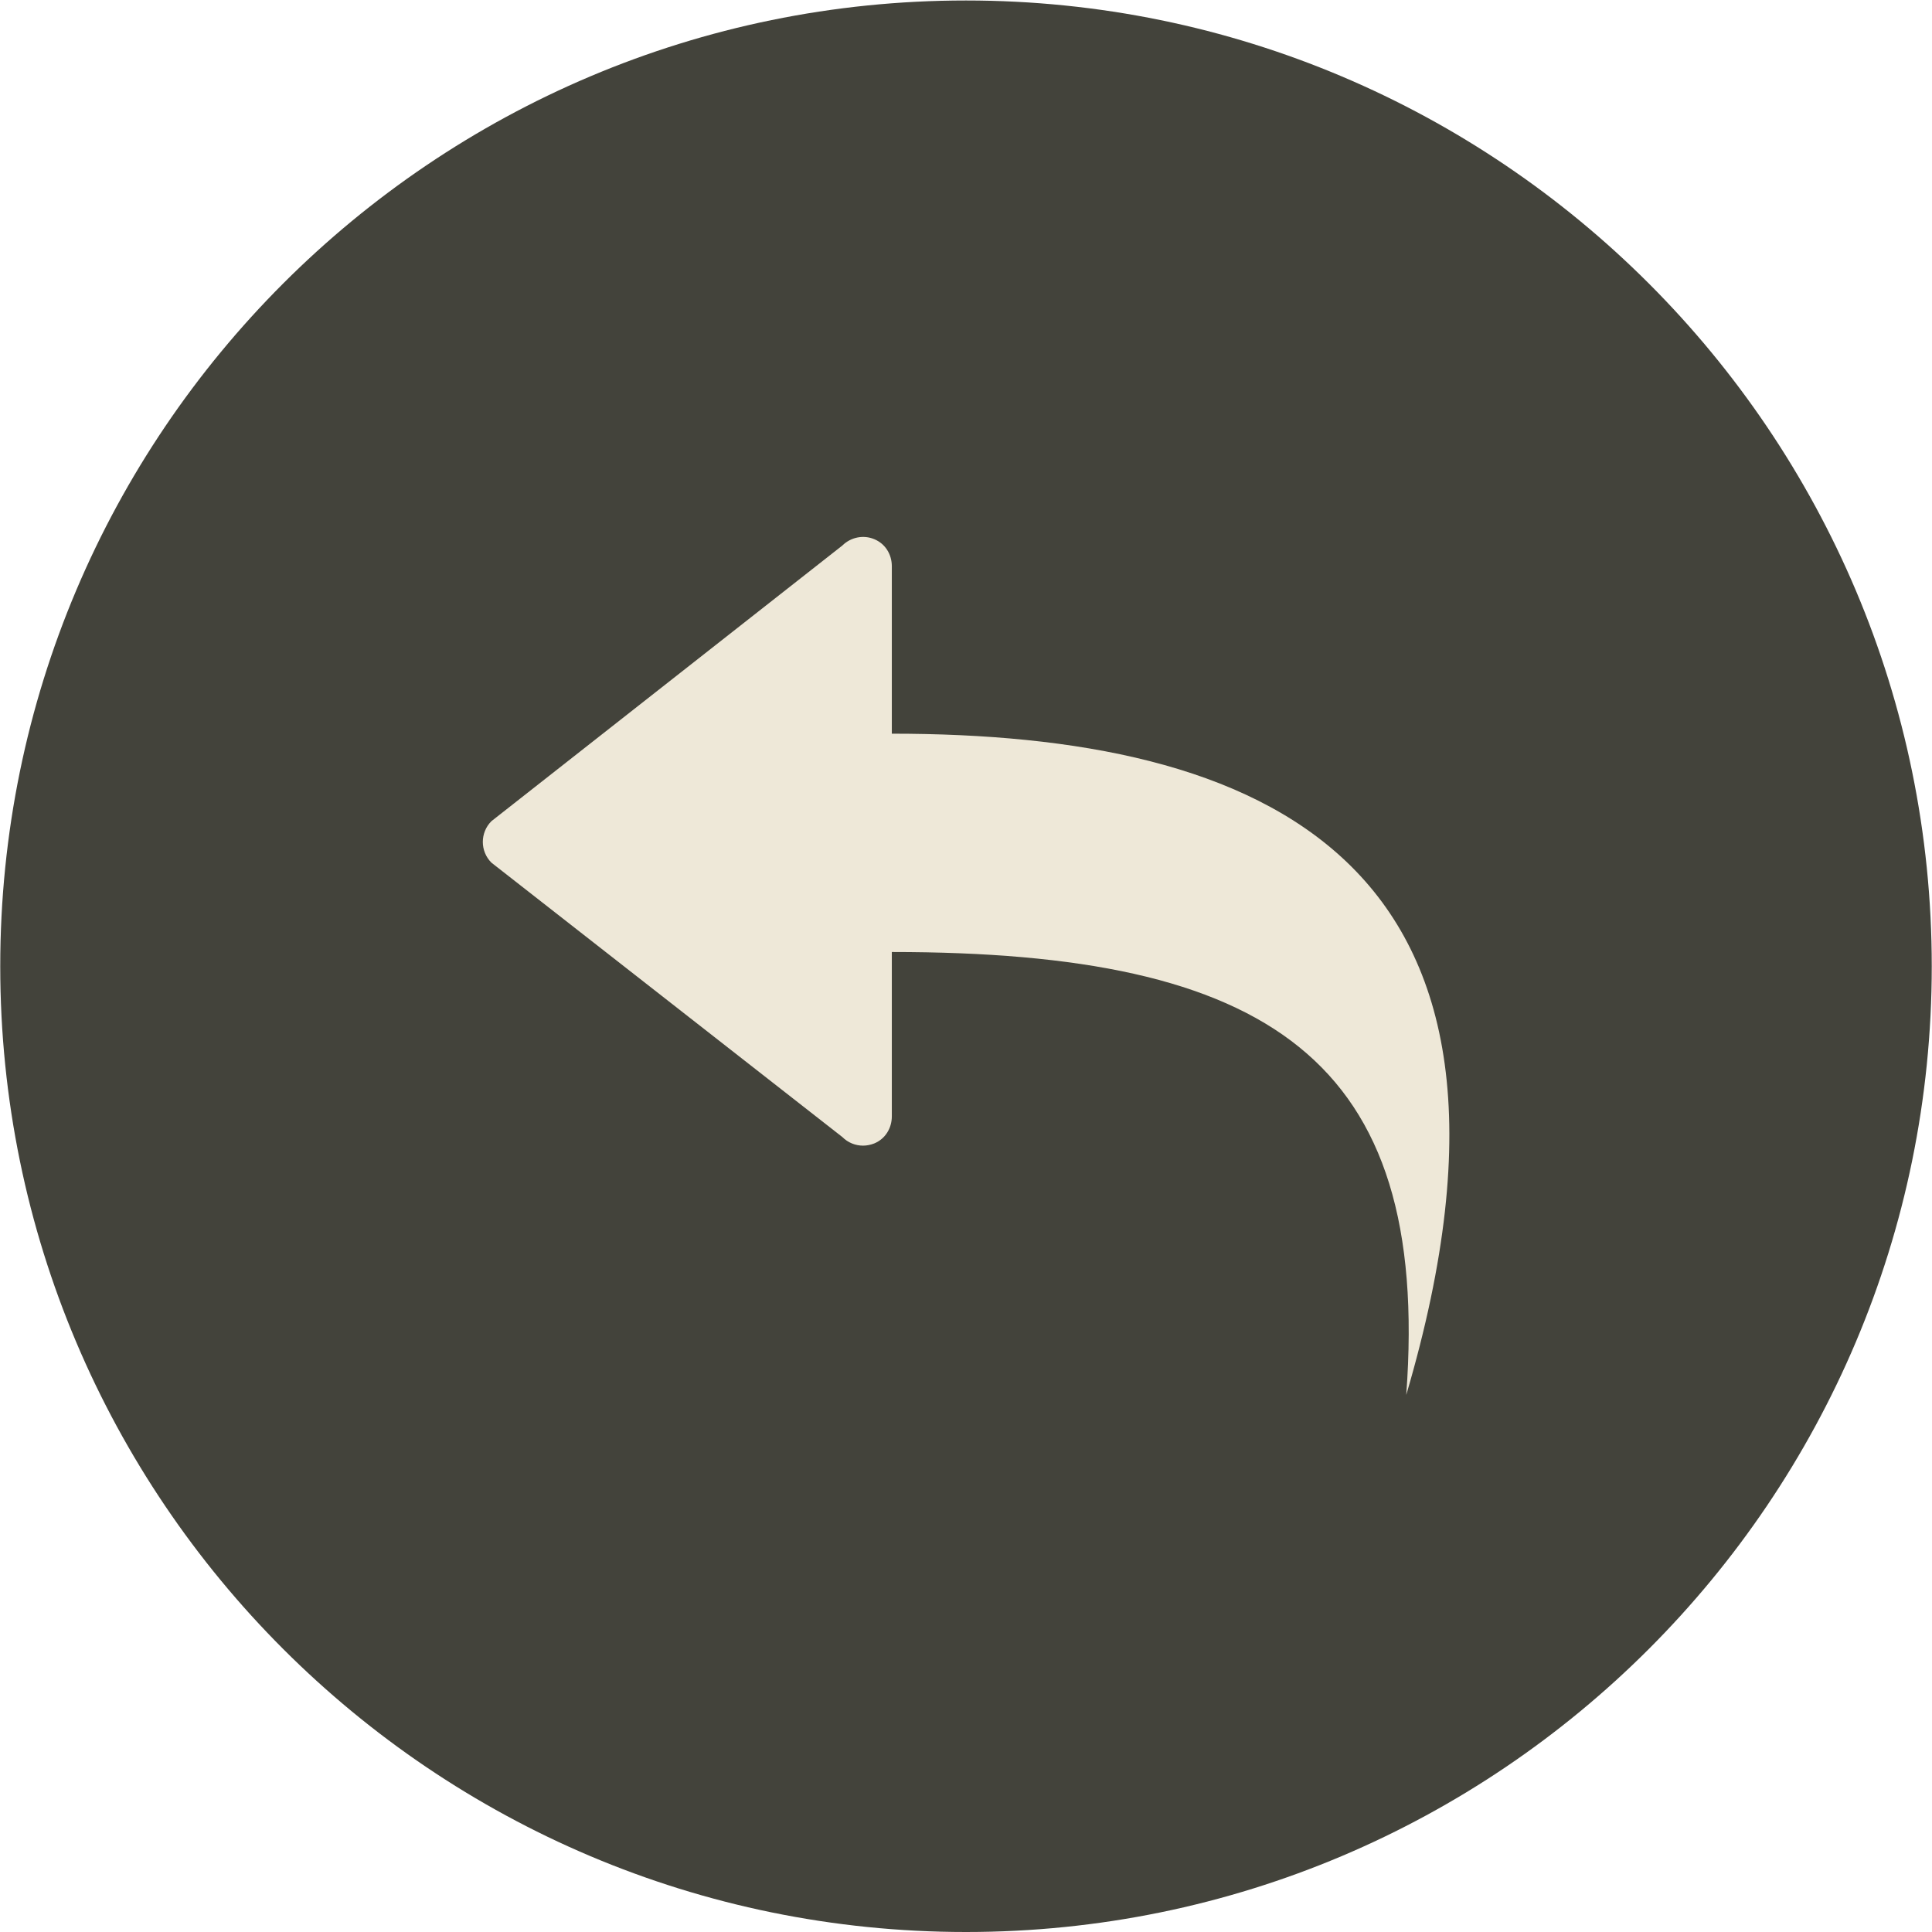
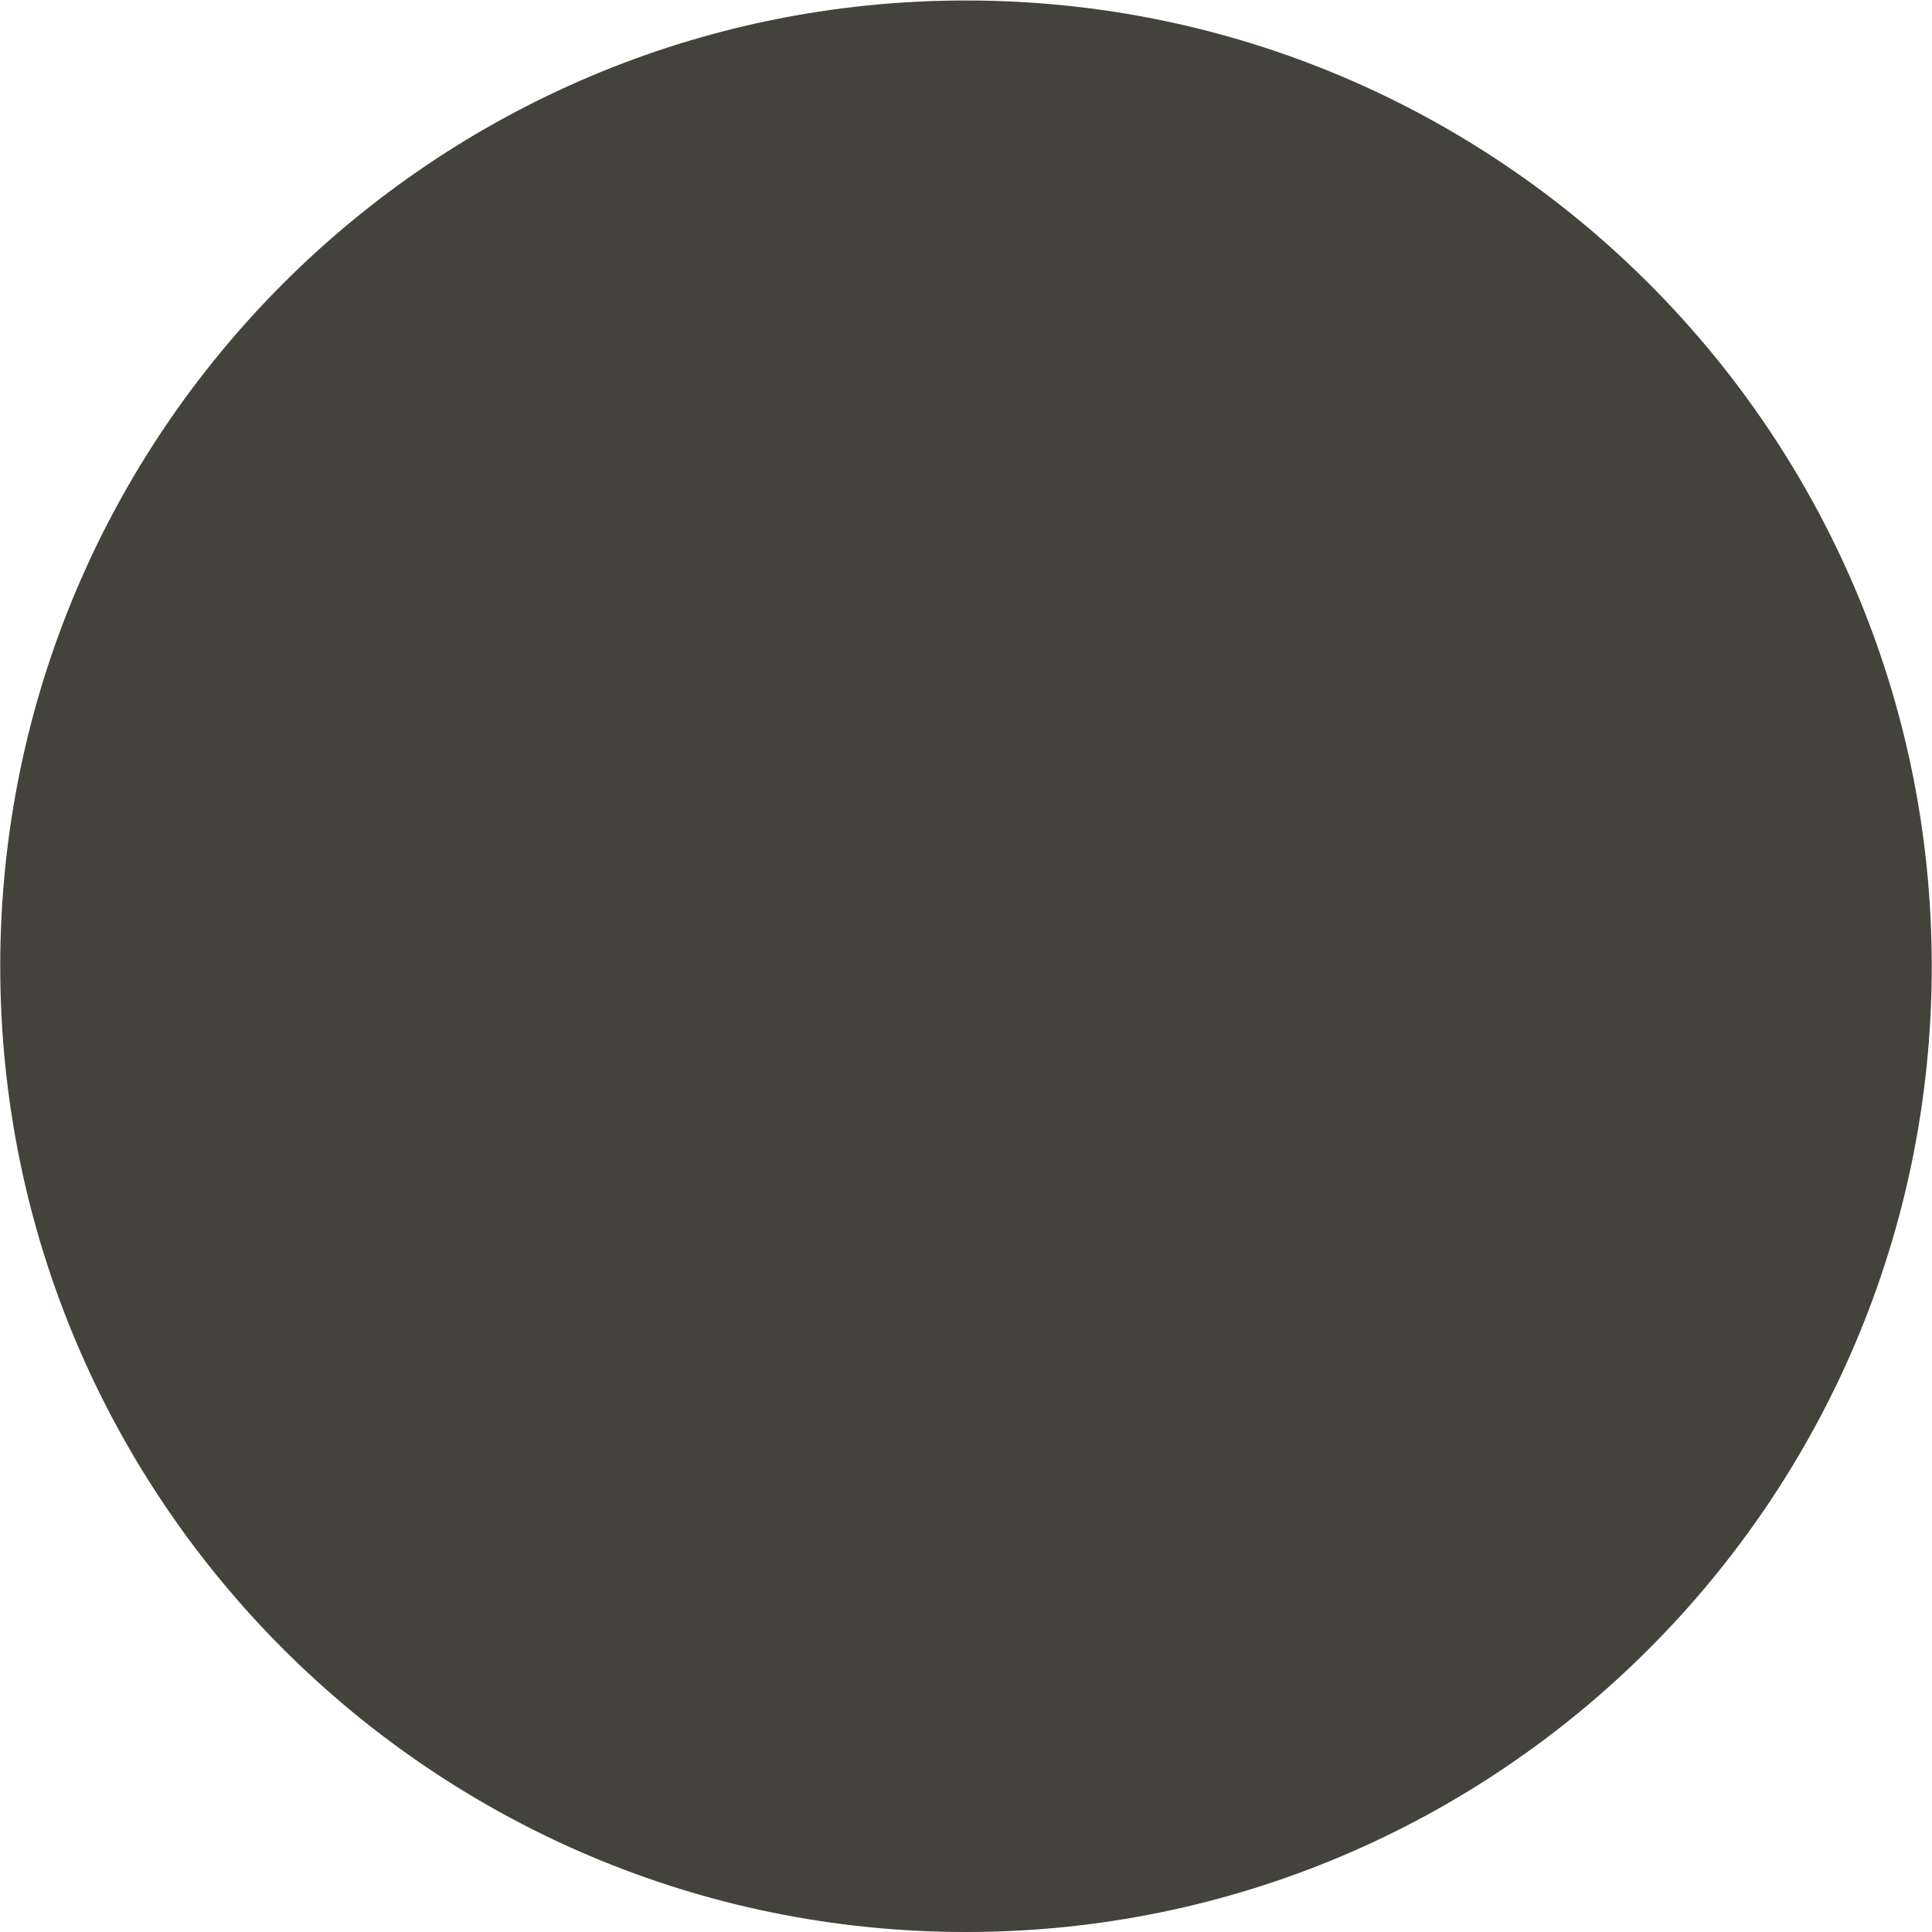
<svg xmlns="http://www.w3.org/2000/svg" width="100%" height="100%" viewBox="0 0 28 28" version="1.1" xml:space="preserve" style="fill-rule:evenodd;clip-rule:evenodd;stroke-linejoin:round;stroke-miterlimit:2;">
  <g transform="matrix(-1.333,0,0,1.333,14,28)">
    <path d="M0,-21C5.796,-21 10.5,-16.296 10.5,-10.5C10.5,-4.704 5.796,0 0,0C-5.796,0 -10.5,-4.704 -10.5,-10.5C-10.5,-16.296 -5.796,-21 0,-21" style="fill:rgb(67,67,59);fill-rule:nonzero;" />
    <clipPath id="_clip1">
      <path d="M0,-21C5.796,-21 10.5,-16.296 10.5,-10.5C10.5,-4.704 5.796,0 0,0C-5.796,0 -10.5,-4.704 -10.5,-10.5C-10.5,-16.296 -5.796,-21 0,-21" clip-rule="nonzero" />
    </clipPath>
    <g clip-path="url(#_clip1)">
      <g transform="matrix(-0.515,0,0,0.515,0.997,-5.889)">
-         <path d="M0,-17.969C-0.23,-18.066 -0.497,-18.011 -0.675,-17.835L-8.083,-12.016C-8.325,-11.775 -8.325,-11.381 -8.083,-11.14L-0.675,-5.348C-0.557,-5.229 -0.398,-5.166 -0.238,-5.166C-0.157,-5.166 -0.076,-5.183 0,-5.213C0.232,-5.309 0.37,-5.534 0.37,-5.785L0.37,-9.254C8.292,-9.254 11.758,-7.019 11.23,0.097C14.586,-11.289 8.145,-13.863 0.37,-13.863L0.37,-17.398C0.37,-17.649 0.232,-17.873 0,-17.969" style="fill:rgb(238,232,216);fill-rule:nonzero;" />
-       </g>
+         </g>
    </g>
  </g>
</svg>